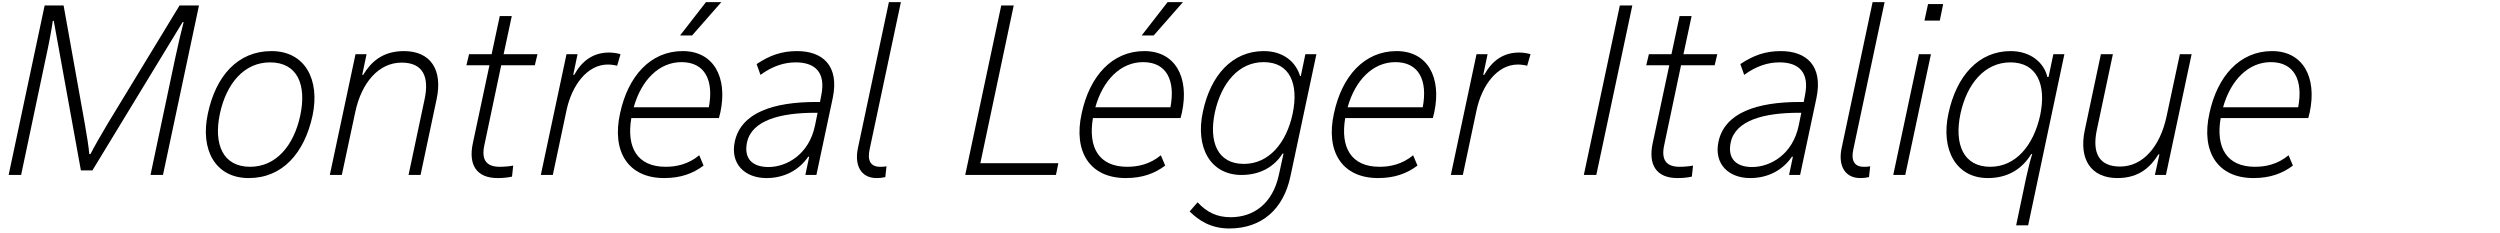
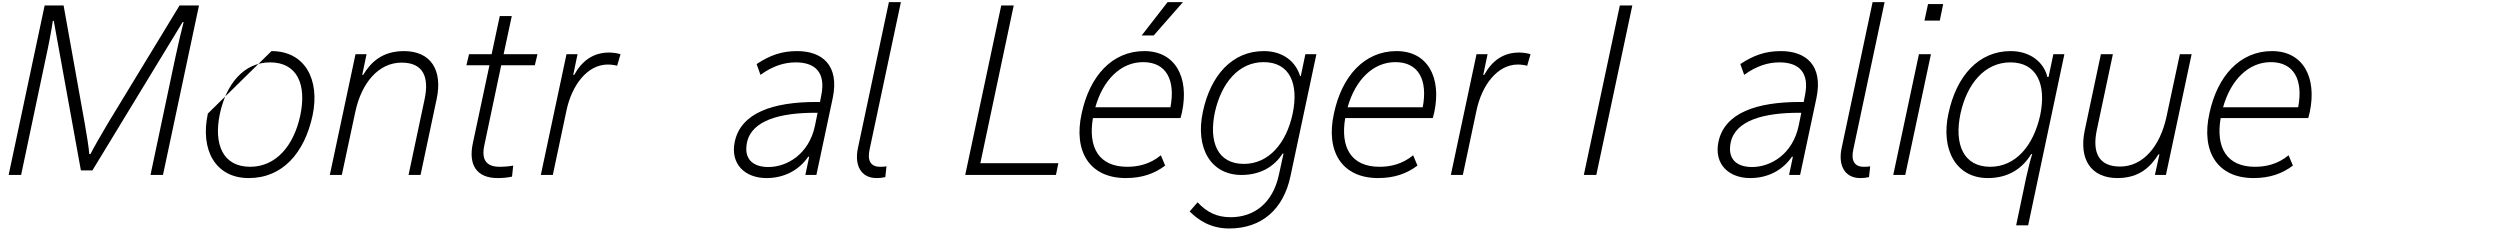
<svg xmlns="http://www.w3.org/2000/svg" version="1.1" x="0px" y="0px" viewBox="0 0 706.272 65.849" enable-background="new 0 0 706.272 65.849" xml:space="preserve">
  <g id="Layer_1">
    <g id="Hochelaga_2_">
      <path d="M49.501,16.401c0.746-3.458,1.695-7.595,2.373-10.171h-0.271L26.107,48.136h-3.255l-7.663-42.246    h-0.271c-0.339,2.509-1.152,6.781-1.966,10.443L5.967,49.424H2.441L12.613,1.55h5.357    l5.967,33.295c0.61,3.391,1.153,6.917,1.289,8.68h0.339c0.881-1.763,2.916-5.356,4.95-8.747    L50.722,1.55h5.493L46.043,49.424h-3.526L49.501,16.401z" />
-       <path d="M76.698,14.434c9.426,0,13.766,8.001,11.596,18.241c-2.306,10.578-8.476,17.631-18.038,17.631    c-9.426,0-13.766-8.002-11.528-18.241C60.966,21.486,67.137,14.434,76.698,14.434z M70.663,47.118    c7.324,0,12.342-5.967,14.172-14.511c1.831-8.68-0.813-14.986-8.544-14.986    c-7.323,0-12.341,5.967-14.172,14.511C60.288,40.813,63,47.118,70.663,47.118z" />
+       <path d="M76.698,14.434c9.426,0,13.766,8.001,11.596,18.241c-2.306,10.578-8.476,17.631-18.038,17.631    c-9.426,0-13.766-8.002-11.528-18.241z M70.663,47.118    c7.324,0,12.342-5.967,14.172-14.511c1.831-8.68-0.813-14.986-8.544-14.986    c-7.323,0-12.341,5.967-14.172,14.511C60.288,40.813,63,47.118,70.663,47.118z" />
      <path d="M100.434,15.316h3.119l-1.22,5.832h0.271c2.102-3.458,5.289-6.713,11.528-6.713    c7.527,0,10.985,5.289,9.222,13.562l-4.543,21.428h-3.391l4.543-21.428    c1.356-6.442-0.542-10.307-6.51-10.307c-6.442,0-11.324,5.628-13.087,13.969l-3.797,17.766h-3.39    L100.434,15.316z" />
      <path d="M141.598,18.435l-4.747,22.514c-0.949,4.271,0.61,6.17,4.34,6.17    c1.289,0,2.78-0.135,3.797-0.339l-0.339,3.119c-1.221,0.271-2.509,0.407-4.069,0.407    c-5.899,0-8.34-3.662-6.984-9.9l4.679-21.971h-6.51l0.746-3.119h6.375l2.305-10.782h3.391    l-2.306,10.782h9.562l-0.746,3.119H141.598z" />
      <path d="M161.942,21.147h0.271c2.238-4.001,5.357-6.306,9.9-6.306c1.017,0,2.374,0.203,3.187,0.475    l-0.949,3.255c-0.746-0.204-1.763-0.339-2.645-0.339c-5.832,0-10.172,5.9-11.664,12.952    l-3.865,18.241h-3.39l7.255-34.108h3.119L161.942,21.147z" />
-       <path d="M203.512,31.726l-0.407,1.628h-24.75c-1.424,8.34,1.695,13.765,9.697,13.765    c2.983,0,6.374-0.678,9.493-3.255l1.221,2.916c-2.984,2.238-6.442,3.526-11.121,3.526    c-10.239,0-14.85-7.527-12.477-18.241c2.238-10.579,8.612-17.63,17.699-17.63    C201.613,14.434,205.614,21.825,203.512,31.726z M200.257,30.301    c1.424-7.595-1.085-12.748-7.73-12.748c-6.306,0-11.324,5.018-13.494,12.748H200.257z M203.783,0.601    l-8.273,9.426h-3.391l7.324-9.426H203.783z" />
      <path d="M235.25,27.725l-4.611,21.699h-3.119l1.085-5.153h-0.271    c-2.645,3.865-6.849,6.035-11.799,6.035c-6.035,0-10.307-3.933-8.951-10.308    c1.763-8.137,10.782-11.188,22.987-11.188h1.085l0.339-1.763c1.424-6.781-1.899-9.425-7.188-9.425    c-3.255,0-6.51,1.017-9.968,3.526l-1.085-3.051c3.797-2.509,7.12-3.662,11.46-3.662    C232.198,14.434,237.216,18.367,235.25,27.725z M230.978,31.861h-0.678    c-9.833,0-17.902,2.103-19.258,8.341c-1.017,4.746,1.695,6.984,6.035,6.984    c5.221,0,11.46-3.594,13.155-11.663L230.978,31.861z" />
      <path d="M251.12,0.601h3.391l-8.815,41.5c-0.746,3.255,0.271,5.018,2.916,5.018    c0.61,0,1.221,0,1.831-0.135l-0.339,3.051c-0.881,0.204-1.627,0.271-2.441,0.271    c-4.543,0-6.307-3.729-5.29-8.477L251.12,0.601z" />
      <path d="M276.957,46.102h22.038l-0.678,3.322h-25.632l10.172-47.874h3.526L276.957,46.102z" />
      <path d="M333.92,31.726l-0.406,1.628H308.763c-1.424,8.34,1.695,13.765,9.697,13.765    c2.983,0,6.374-0.678,9.493-3.255l1.221,2.916c-2.984,2.238-6.442,3.526-11.121,3.526    c-10.239,0-14.85-7.527-12.477-18.241c2.238-10.579,8.612-17.63,17.699-17.63    C332.021,14.434,336.022,21.825,333.92,31.726z M330.665,30.301    c1.424-7.595-1.085-12.748-7.73-12.748c-6.306,0-11.324,5.018-13.494,12.748H330.665z     M334.191,0.601l-8.273,9.426h-3.391l7.324-9.426H334.191z" />
      <path d="M357.046,14.434c5.629,0,9.087,3.187,10.239,7.052h0.204l1.288-6.17h3.119l-7.323,34.447    c-1.967,9.358-8.138,14.783-17.292,14.783c-5.153,0-8.611-2.238-11.188-4.814l2.238-2.577    c2.712,2.916,5.56,4.204,9.357,4.204c6.374,0,11.866-3.729,13.63-12.07l1.288-5.899h-0.271    c-2.237,3.526-6.103,6.035-11.595,6.035c-8.815,0-13.088-7.798-10.918-17.834    C341.992,21.283,348.095,14.434,357.046,14.434z M356.979,17.553c-7.053,0-11.935,5.899-13.766,14.172    c-1.763,8.408,0.746,14.579,8.205,14.579c7.052,0,12.002-5.899,13.766-14.172    C366.946,23.724,364.438,17.553,356.979,17.553z" />
      <path d="M405.194,31.726l-0.407,1.628h-24.751c-1.424,8.34,1.695,13.765,9.697,13.765    c2.983,0,6.374-0.678,9.493-3.255l1.221,2.916c-2.983,2.238-6.442,3.526-11.121,3.526    c-10.239,0-14.851-7.527-12.477-18.241c2.237-10.579,8.611-17.63,17.698-17.63    C403.295,14.434,407.296,21.825,405.194,31.726z M401.939,30.301    c1.424-7.595-1.085-12.748-7.73-12.748c-6.307,0-11.324,5.018-13.494,12.748H401.939z" />
      <path d="M419.03,21.147h0.271c2.238-4.001,5.357-6.306,9.9-6.306c1.018,0,2.373,0.203,3.188,0.475    l-0.95,3.255c-0.745-0.204-1.763-0.339-2.645-0.339c-5.831,0-10.171,5.9-11.663,12.952    l-3.865,18.241h-3.391l7.256-34.108h3.119L419.03,21.147z" />
      <path d="M450.972,49.424h-3.526l10.171-47.874h3.526L450.972,49.424z" />
-       <path d="M474.909,18.435l-4.746,22.514c-0.949,4.271,0.61,6.17,4.34,6.17    c1.288,0,2.78-0.135,3.797-0.339l-0.339,3.119c-1.221,0.271-2.509,0.407-4.068,0.407    c-5.899,0-8.341-3.662-6.984-9.9l4.679-21.971h-6.51l0.746-3.119h6.374l2.306-10.782h3.391    l-2.306,10.782h9.561l-0.745,3.119H474.909z" />
      <path d="M513.156,27.725l-4.611,21.699h-3.119l1.085-5.153h-0.271    c-2.645,3.865-6.849,6.035-11.799,6.035c-6.035,0-10.307-3.933-8.951-10.308    c1.764-8.137,10.782-11.188,22.988-11.188h1.085l0.339-1.763c1.424-6.781-1.898-9.425-7.188-9.425    c-3.255,0-6.51,1.017-9.968,3.526l-1.085-3.051c3.798-2.509,7.12-3.662,11.46-3.662    C510.104,14.434,515.122,18.367,513.156,27.725z M508.884,31.861h-0.678    c-9.833,0-17.902,2.103-19.258,8.341c-1.018,4.746,1.695,6.984,6.035,6.984    c5.221,0,11.459-3.594,13.154-11.663L508.884,31.861z" />
      <path d="M529.025,0.601h3.391l-8.815,41.5c-0.746,3.255,0.271,5.018,2.916,5.018    c0.61,0,1.221,0,1.831-0.135l-0.339,3.051c-0.882,0.204-1.628,0.271-2.441,0.271    c-4.543,0-6.307-3.729-5.289-8.477L529.025,0.601z" />
      <path d="M542.114,15.316h3.391l-7.256,34.108h-3.391L542.114,15.316z M544.69,1.143h4.272l-0.949,4.679    h-4.34L544.69,1.143z" />
      <path d="M568.019,14.434c5.764,0,9.493,3.39,10.375,7.323h0.339l1.356-6.442h3.119l-10.239,48.349    h-3.391l2.848-13.562c0.543-2.441,1.221-5.222,1.695-6.578h-0.271    c-2.51,4.068-6.442,6.781-12.274,6.781c-8.95,0-13.358-8.002-11.12-18.241    C552.693,21.486,558.932,14.434,568.019,14.434z M562.255,47.118c7.188,0,12.206-5.967,14.104-14.511    c1.831-8.68-0.882-14.986-8.408-14.986c-7.188,0-12.274,5.967-14.104,14.511    C552.016,40.813,554.728,47.118,562.255,47.118z" />
      <path d="M611.895,49.424h-3.119l1.288-5.831h-0.271c-2.17,3.458-5.356,6.713-11.596,6.713    c-7.459,0-10.984-5.289-9.222-13.562l4.543-21.428h3.391l-4.543,21.428    c-1.356,6.442,0.61,10.308,6.577,10.308c6.442,0,11.257-5.628,13.088-13.969l3.797-17.767h3.323    L611.895,49.424z" />
      <path d="M652.516,31.726l-0.407,1.628h-24.751c-1.424,8.34,1.695,13.765,9.697,13.765    c2.983,0,6.374-0.678,9.493-3.255l1.221,2.916c-2.983,2.238-6.442,3.526-11.121,3.526    c-10.239,0-14.851-7.527-12.477-18.241c2.237-10.579,8.611-17.63,17.698-17.63    C650.616,14.434,654.617,21.825,652.516,31.726z M649.261,30.301    c1.424-7.595-1.085-12.748-7.73-12.748c-6.307,0-11.324,5.018-13.494,12.748H649.261z" />
    </g>
  </g>
  <g id="Layer_2" opacity="0.66">
</g>
</svg>